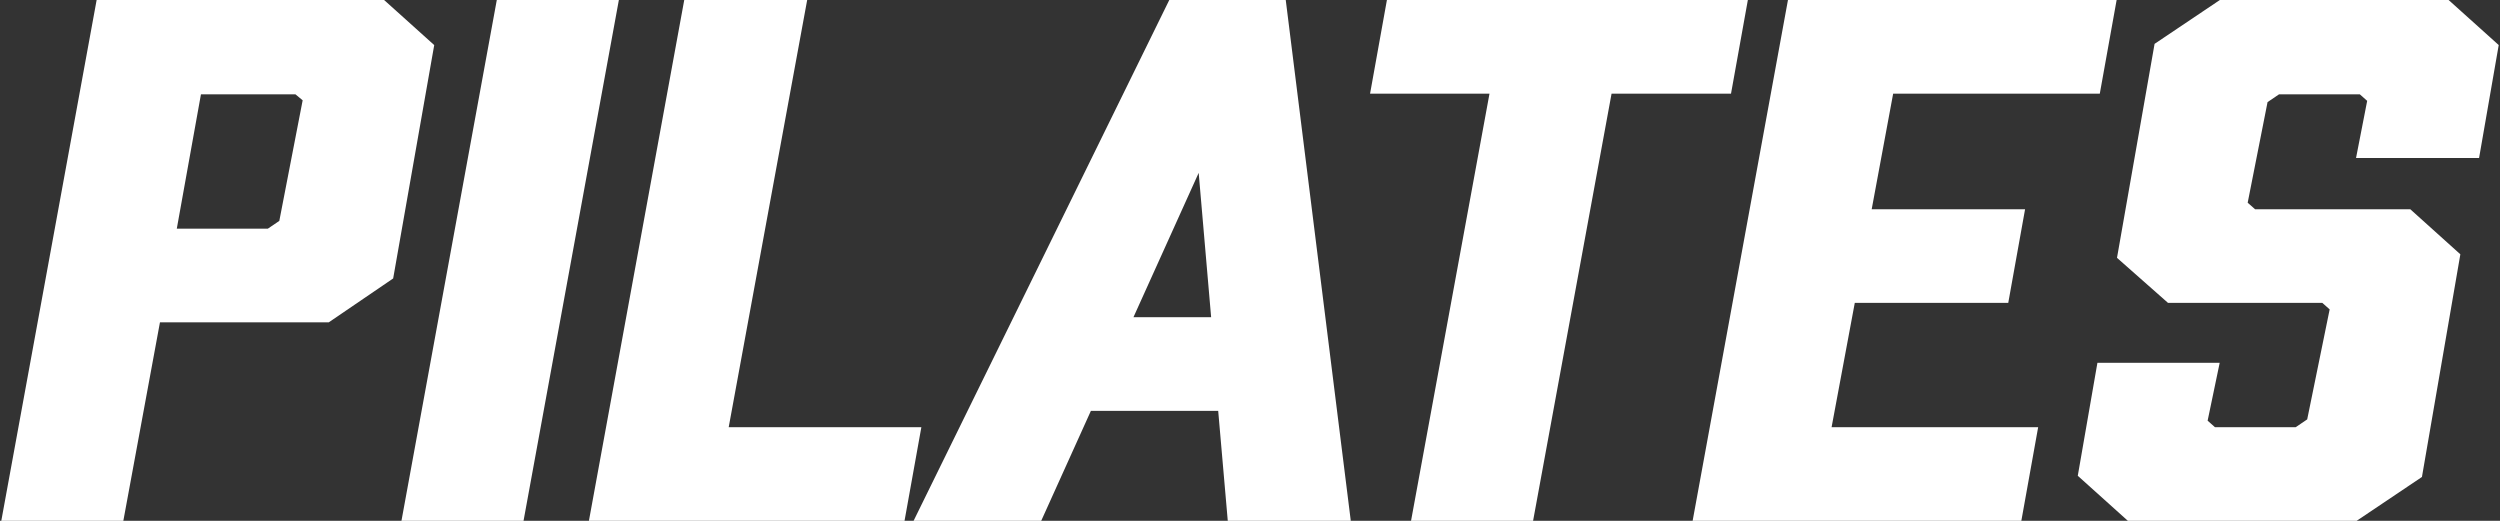
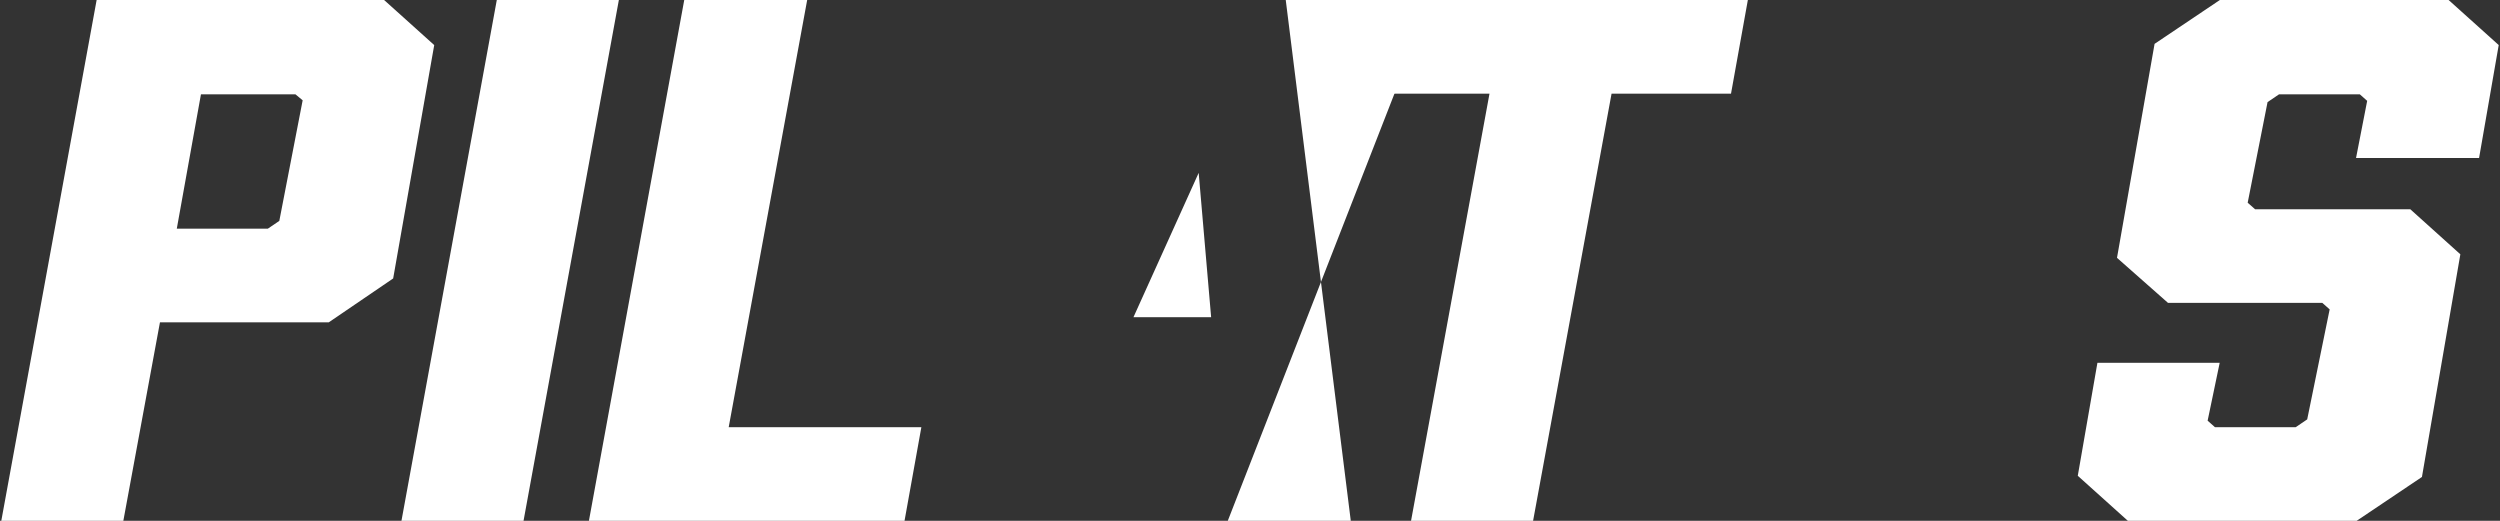
<svg xmlns="http://www.w3.org/2000/svg" version="1.1" id="layer" x="0px" y="0px" width="288px" height="60px" viewBox="162 366 288 60" enable-background="new 162 366 288 60" xml:space="preserve">
  <rect x="162" y="366" width="288" height="60" fill="#333333" stroke="none" />
  <g>
    <path fill="#FFFFFF" d="M206.255,366h-33.122l-10.984,60h14.059l4.219-22.868h19.449l7.417-5.054l4.729-26.884l-5.77-5.191   L206.255,366z M196.867,377.555l-2.69,13.891l-1.325,0.899h-10.486l2.784-15.481h10.882L196.867,377.555z" />
    <polygon fill="#FFFFFF" points="219.231,366 208.248,426 222.311,426 233.293,366  " />
    <polygon fill="#FFFFFF" points="245.946,415.213 254.987,366 240.825,366 229.843,426 266.201,426 268.141,415.213  " />
-     <path fill="#FFFFFF" d="M296.701,366l-29.457,60h14.702l5.724-12.668h14.666L303.439,426h14.171l-7.492-60h-13.42H296.701z    M301.523,402.545h-8.95l7.515-16.631L301.523,402.545z" />
+     <path fill="#FFFFFF" d="M296.701,366h14.702l5.724-12.668h14.666L303.439,426h14.171l-7.492-60h-13.42H296.701z    M301.523,402.545h-8.95l7.515-16.631L301.523,402.545z" />
    <polygon fill="#FFFFFF" points="363.353,366 321.773,366 319.832,376.787 333.59,376.787 324.552,426 338.611,426 347.652,376.787    361.413,376.787  " />
-     <polygon fill="#FFFFFF" points="375.671,400.892 393.351,400.892 395.289,390.104 377.619,390.104 380.092,376.787    403.897,376.787 405.836,366 367.974,366 356.991,426 394.858,426 396.796,415.213 372.999,415.213  " />
    <polygon fill="#FFFFFF" points="447.589,384.204 449.852,371.19 444.08,366 417.729,366 410.207,371.053 405.878,395.703    411.754,400.892 429.53,400.892 430.377,401.642 427.79,414.312 426.465,415.213 417.164,415.213 416.318,414.463 417.708,407.798    403.622,407.798 401.36,420.81 407.131,426 433.486,426 441.007,420.947 445.432,395.296 439.663,390.104 421.783,390.104    420.933,389.353 423.222,377.763 424.548,376.864 433.849,376.864 434.699,377.618 433.415,384.204  " />
  </g>
</svg>